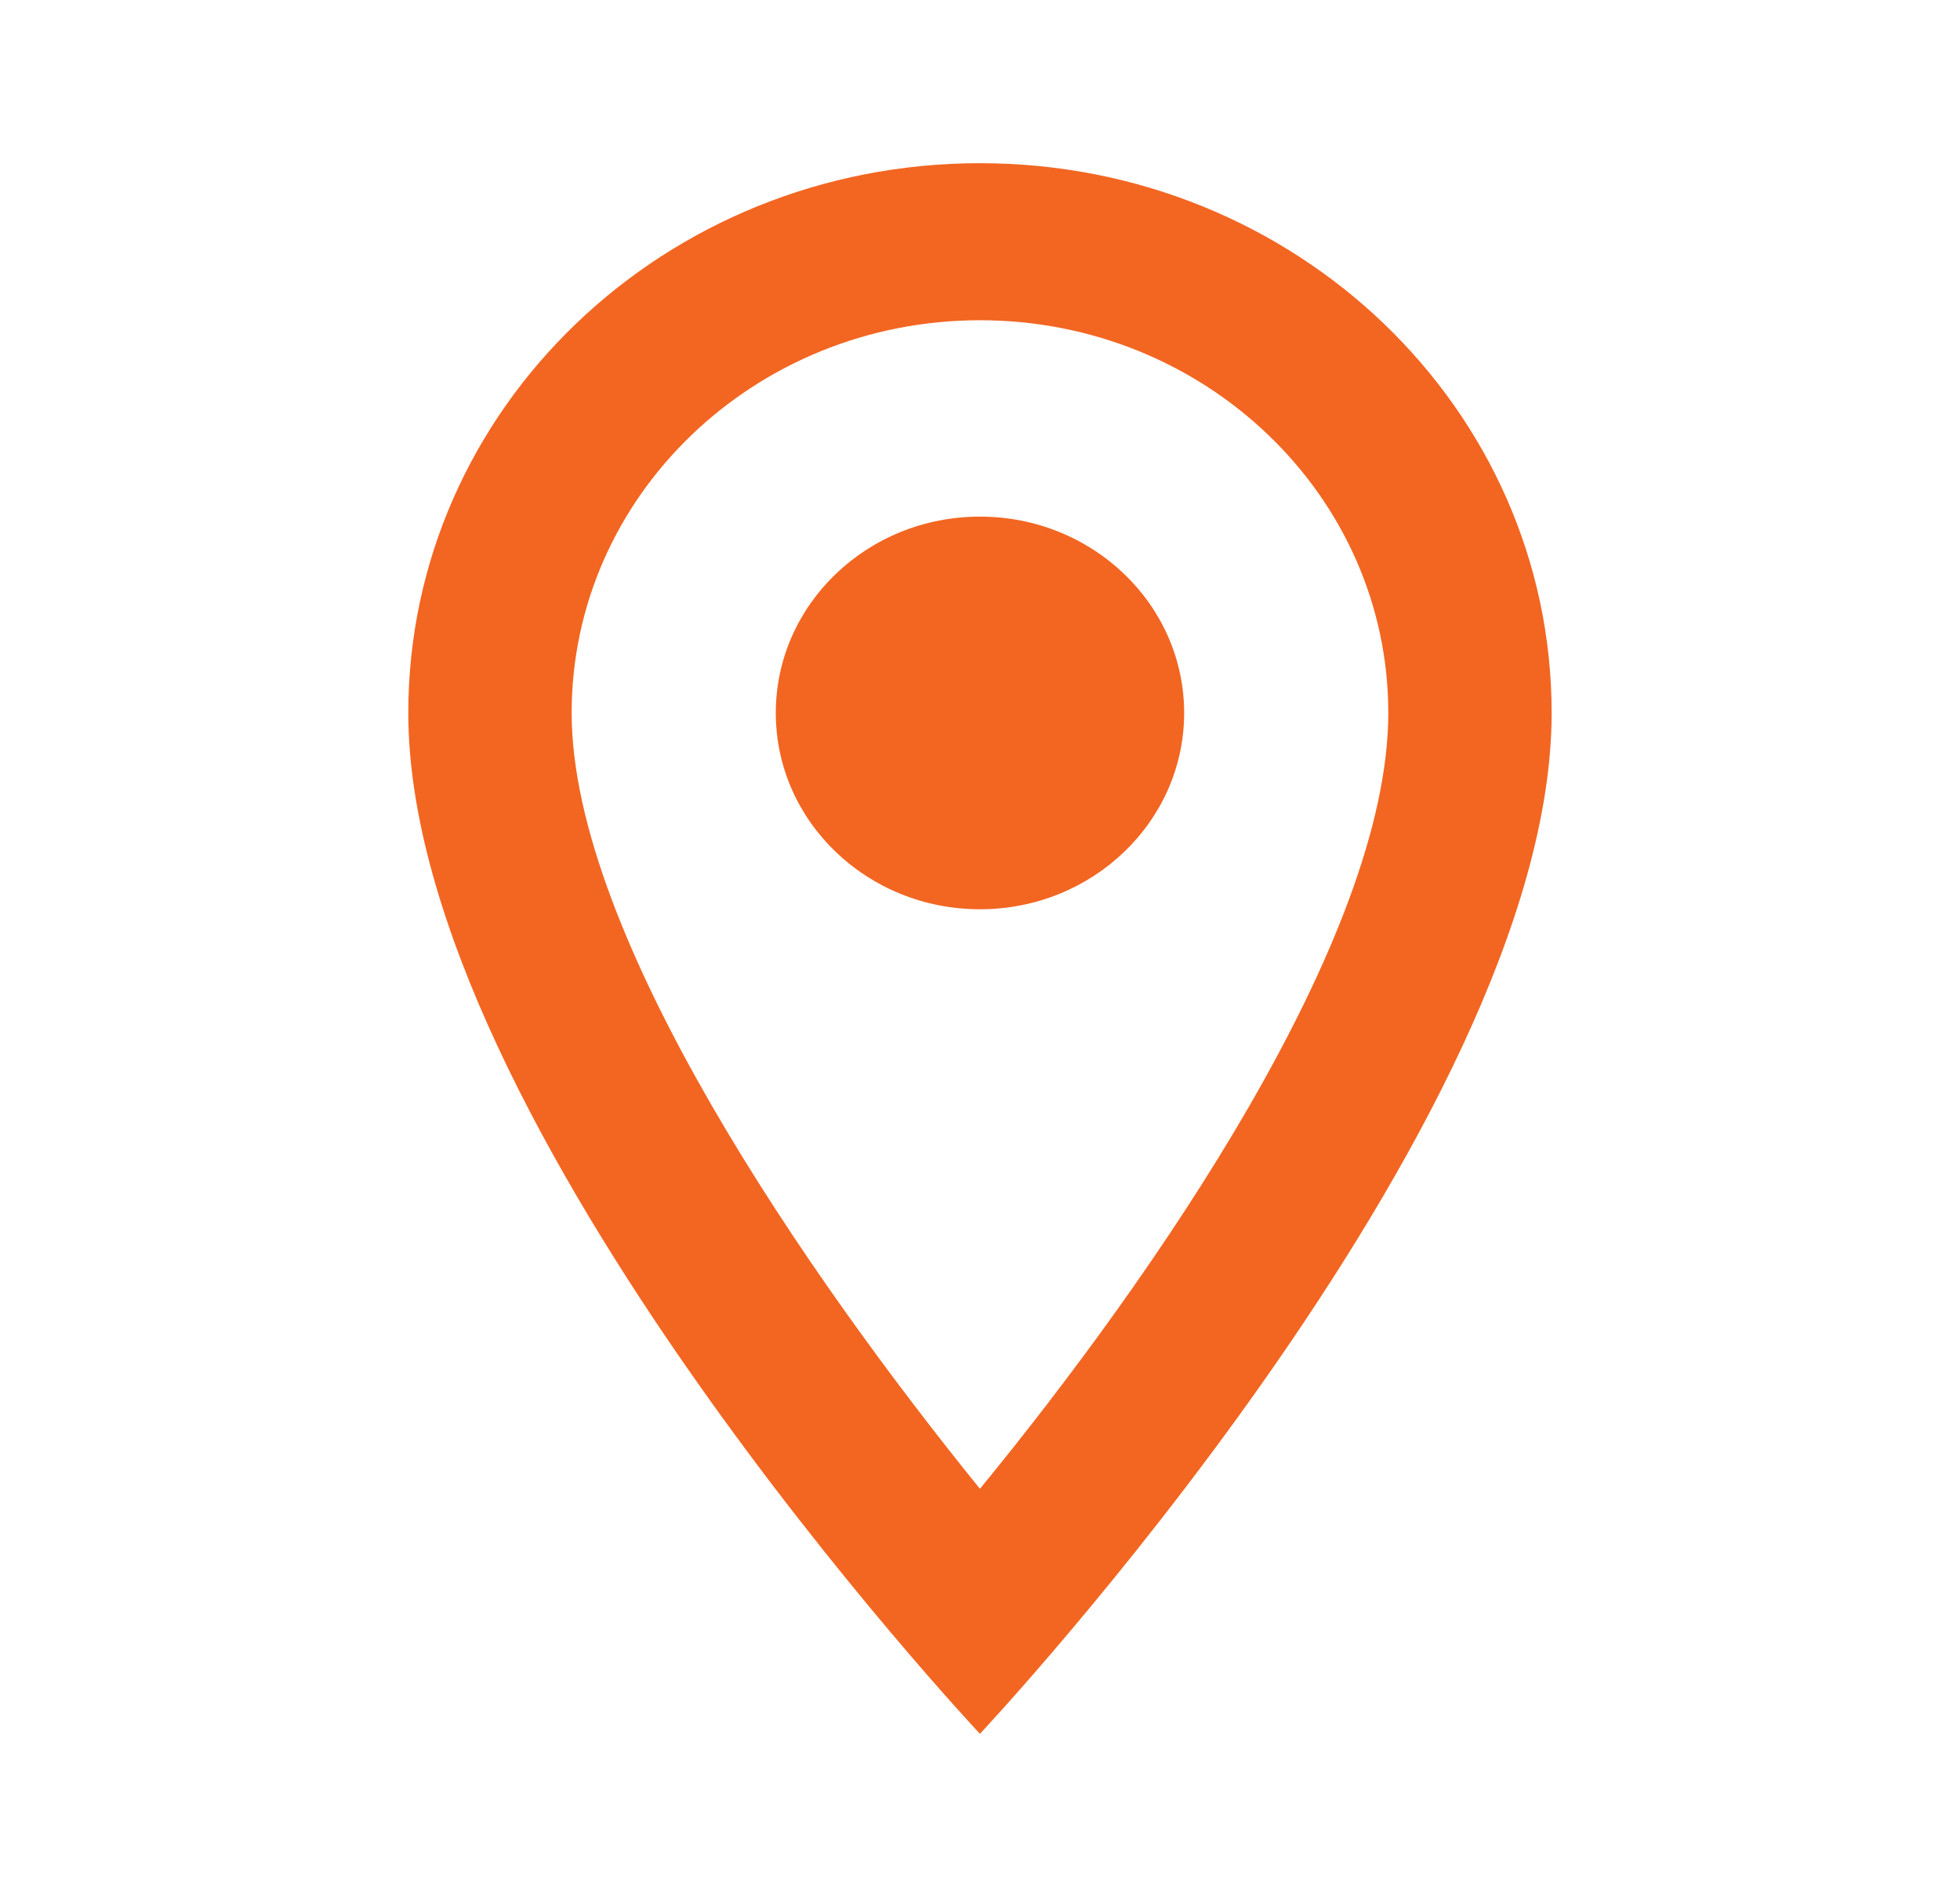
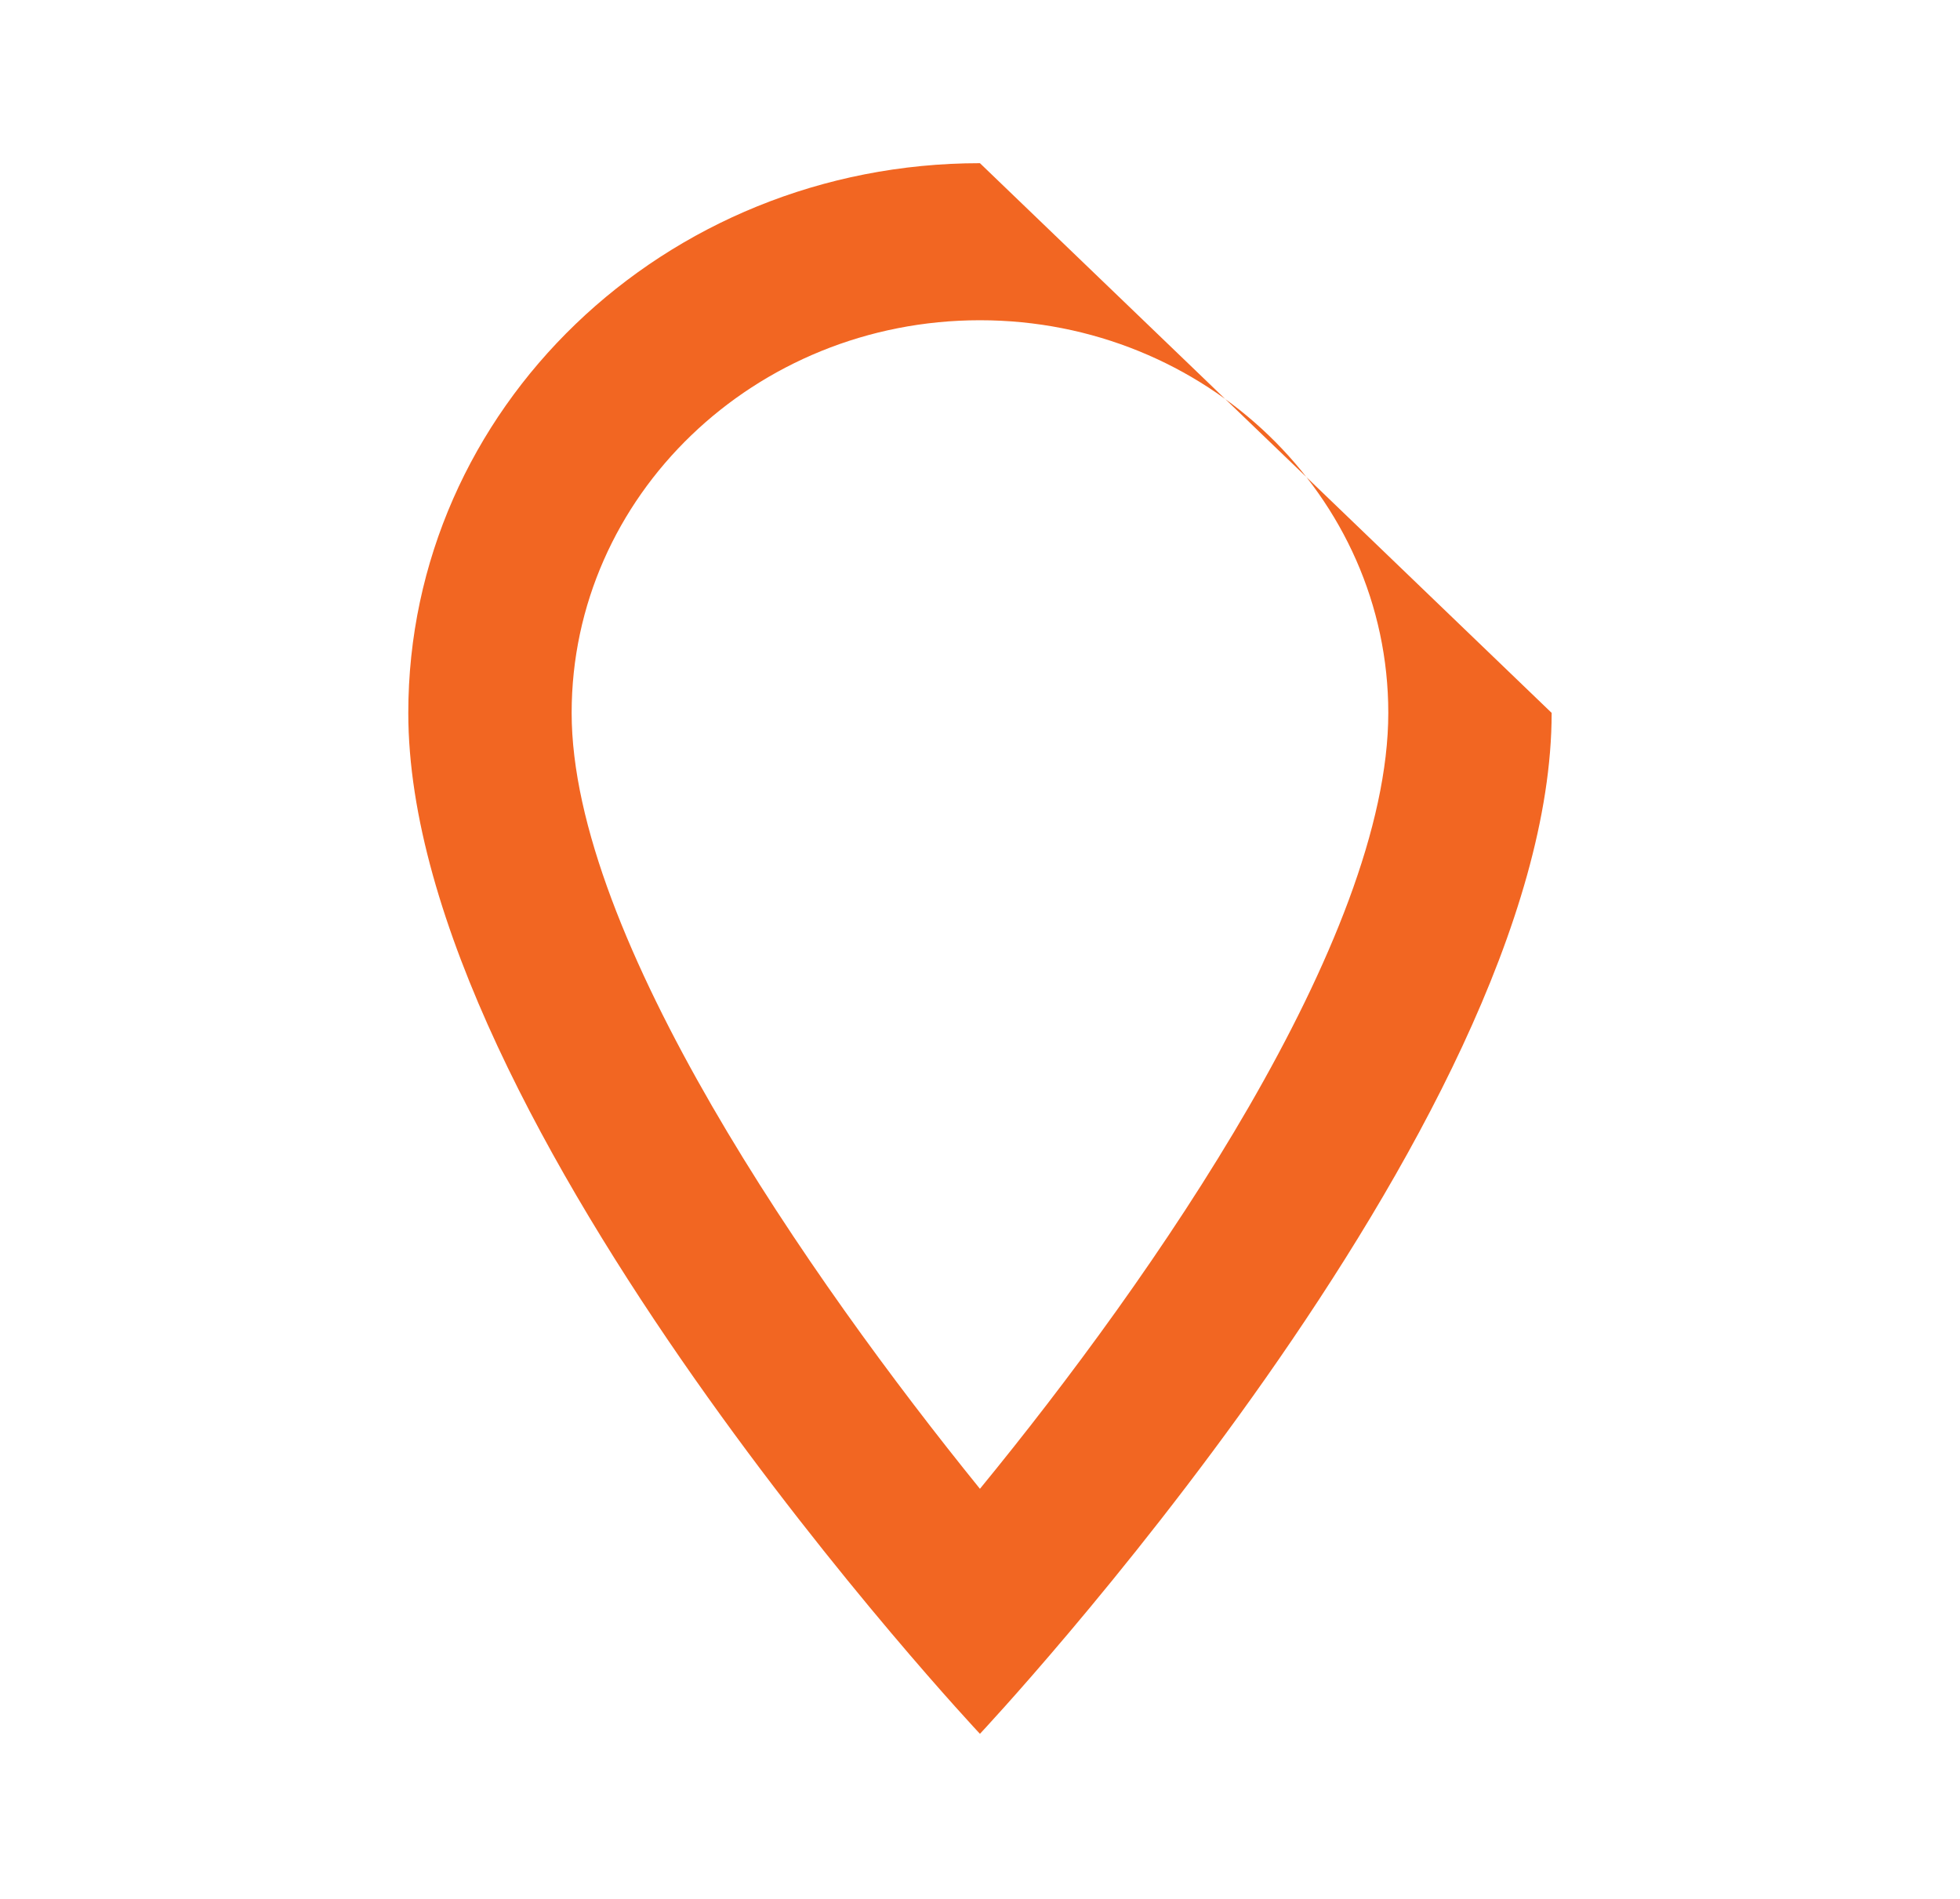
<svg xmlns="http://www.w3.org/2000/svg" width="32" height="31" viewBox="0 0 32 31" fill="none">
-   <path fill-rule="evenodd" clip-rule="evenodd" d="M15.999 2.664C10.839 2.664 6.666 6.677 6.666 11.638C6.666 18.369 15.999 28.305 15.999 28.305C15.999 28.305 25.333 18.369 25.333 11.638C25.333 6.677 21.159 2.664 15.999 2.664ZM9.333 11.638C9.333 8.1 12.319 5.228 15.999 5.228C19.679 5.228 22.666 8.1 22.666 11.638C22.666 15.331 18.826 20.856 15.999 24.305C13.226 20.882 9.333 15.292 9.333 11.638Z" fill="#F26622" />
-   <path d="M15.999 14.844C17.84 14.844 19.333 13.409 19.333 11.639C19.333 9.869 17.84 8.434 15.999 8.434C14.158 8.434 12.666 9.869 12.666 11.639C12.666 13.409 14.158 14.844 15.999 14.844Z" fill="#F26622" />
+   <path fill-rule="evenodd" clip-rule="evenodd" d="M15.999 2.664C10.839 2.664 6.666 6.677 6.666 11.638C6.666 18.369 15.999 28.305 15.999 28.305C15.999 28.305 25.333 18.369 25.333 11.638ZM9.333 11.638C9.333 8.1 12.319 5.228 15.999 5.228C19.679 5.228 22.666 8.1 22.666 11.638C22.666 15.331 18.826 20.856 15.999 24.305C13.226 20.882 9.333 15.292 9.333 11.638Z" fill="#F26622" />
</svg>